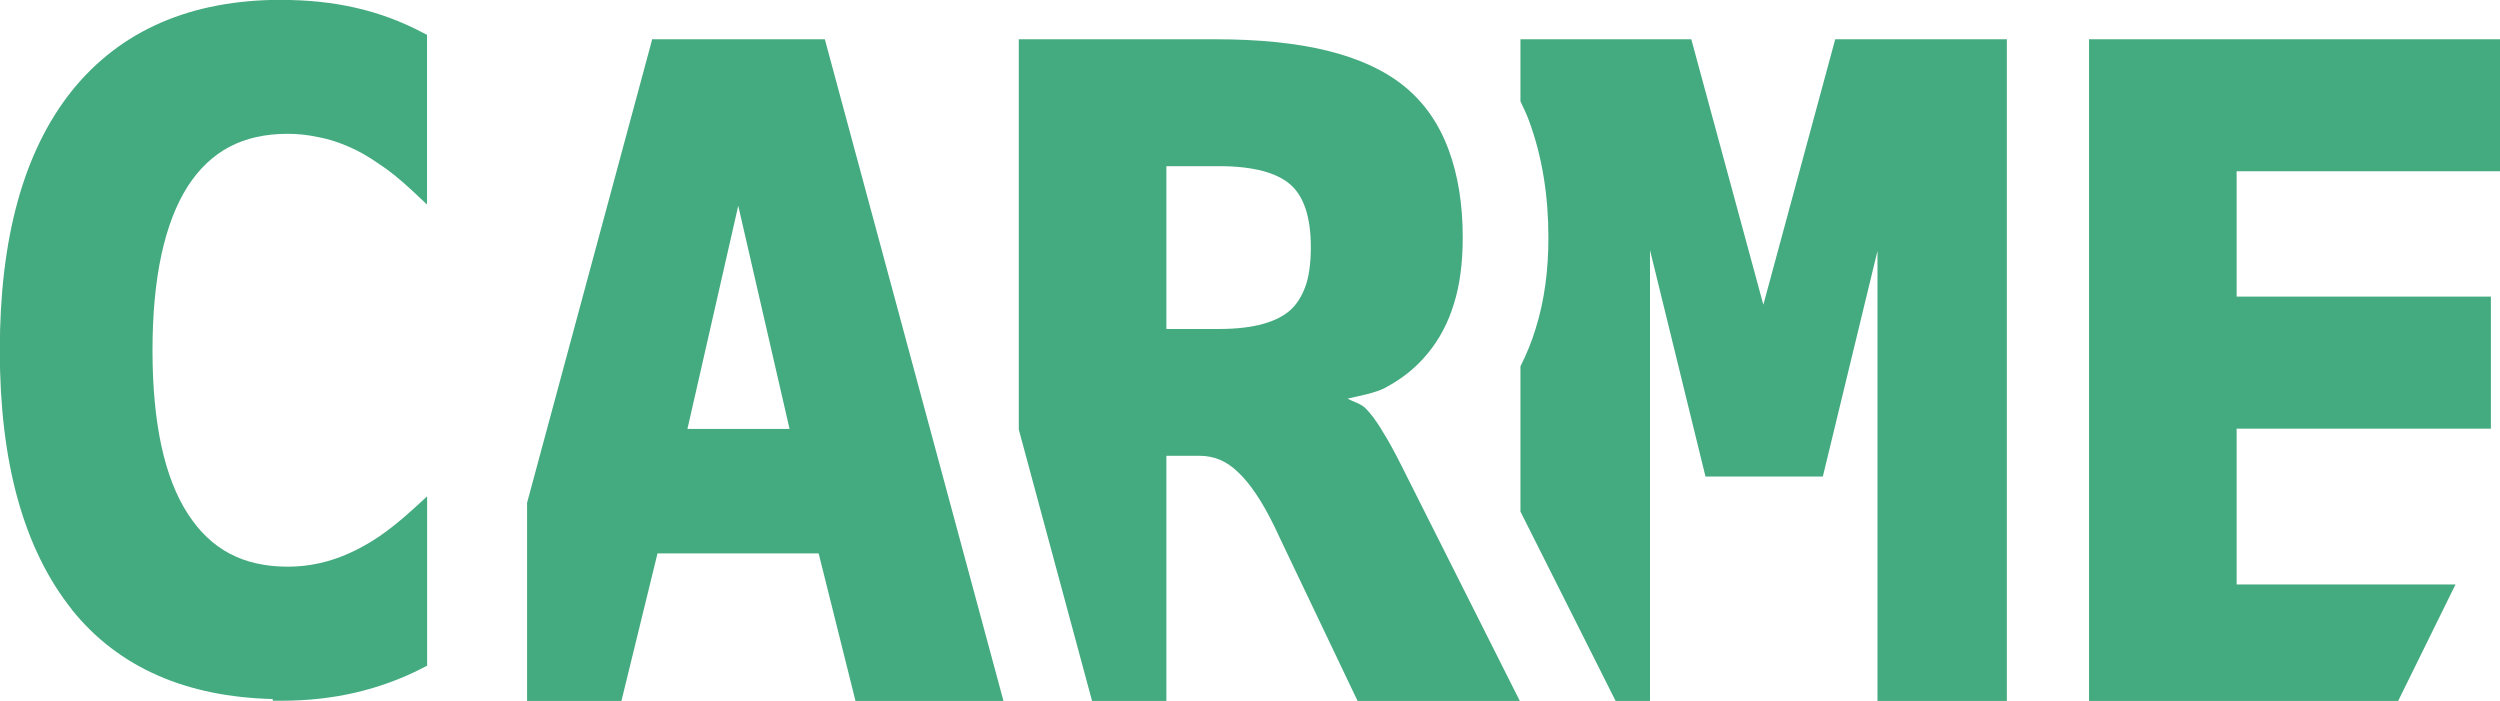
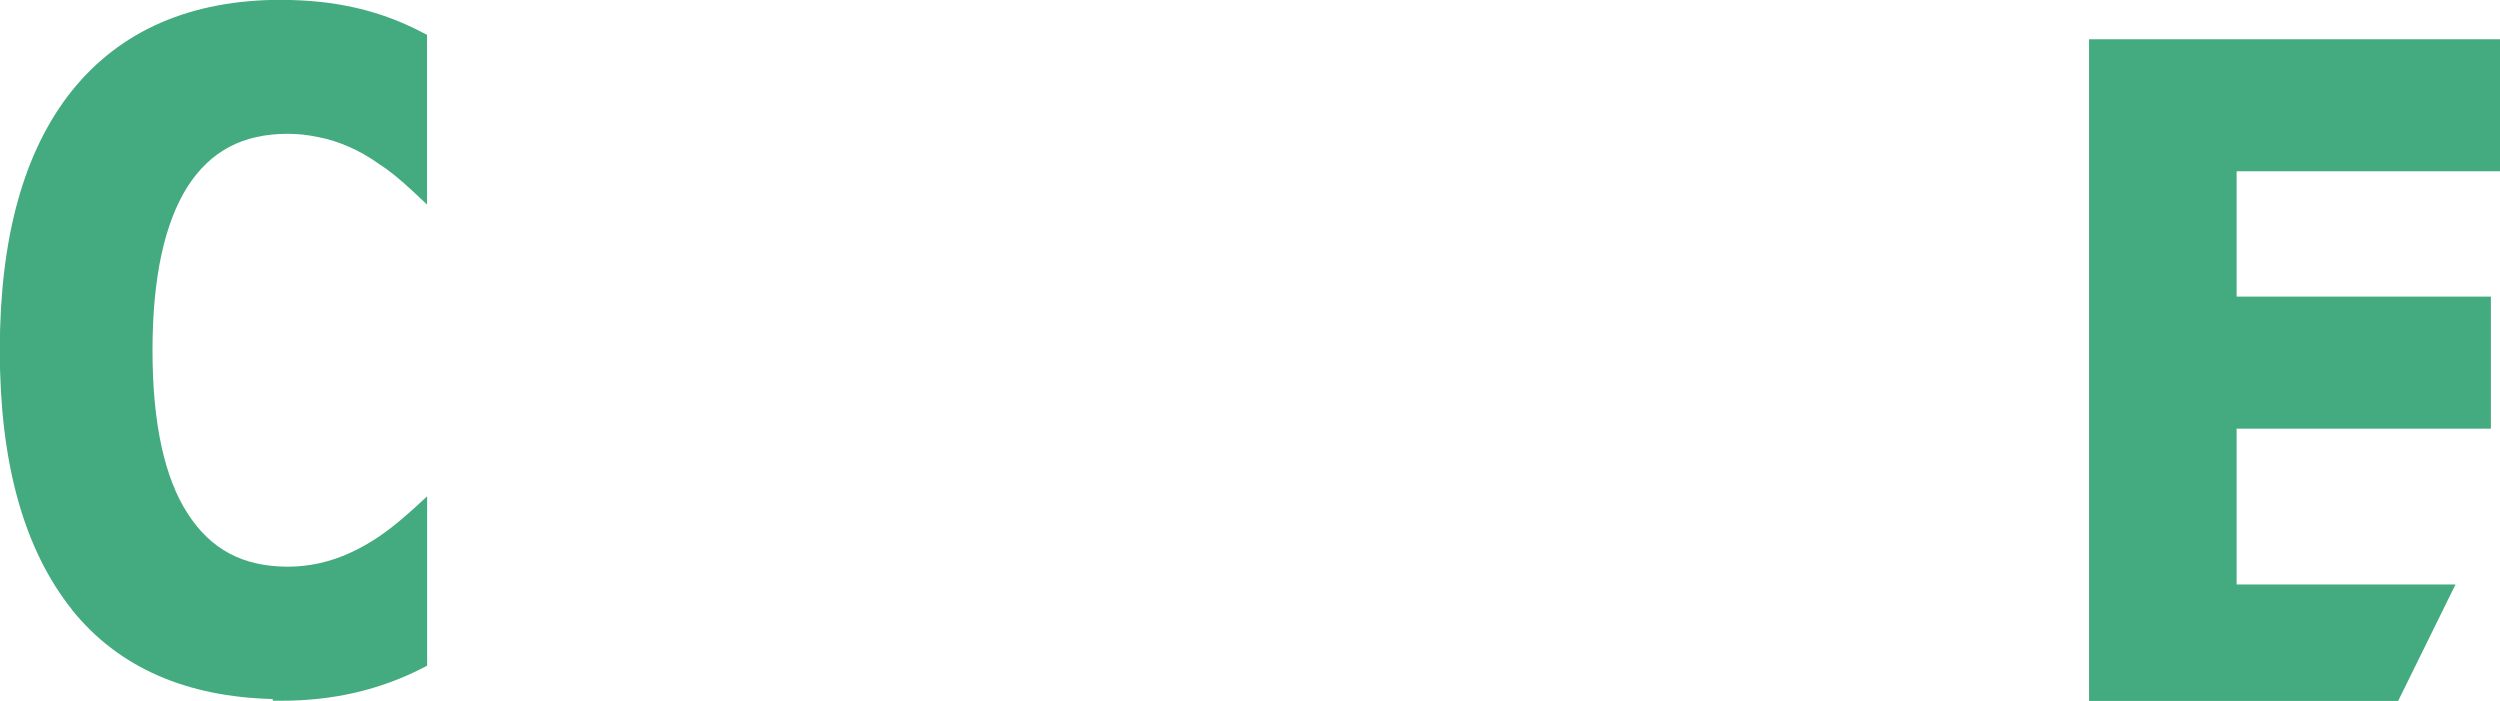
<svg xmlns="http://www.w3.org/2000/svg" xmlns:ns1="http://www.inkscape.org/namespaces/inkscape" xmlns:ns2="http://sodipodi.sourceforge.net/DTD/sodipodi-0.dtd" width="269.6" height="75.592" viewBox="0 0 71.332 20" version="1.1" id="svg866" ns1:version="1.2.2 (b0a8486541, 2022-12-01)" ns2:docname="logo-2-1.svg" ns1:export-filename="logo.png" ns1:export-xdpi="30.719999" ns1:export-ydpi="30.719999">
  <defs id="defs860" />
  <ns2:namedview id="base" pagecolor="#ffffff" bordercolor="#666666" borderopacity="1.0" ns1:pageopacity="0" ns1:pageshadow="2" ns1:zoom="0.7" ns1:cx="325.71429" ns1:cy="86.428571" ns1:document-units="px" ns1:current-layer="layer1" ns1:document-rotation="0" showgrid="false" units="px" ns1:pagecheckerboard="true" ns1:window-width="1920" ns1:window-height="995" ns1:window-x="0" ns1:window-y="0" ns1:window-maximized="1" ns1:showpageshadow="2" ns1:deskcolor="#d1d1d1" />
  <g ns1:label="Notification Icon" ns1:groupmode="layer" id="layer1" style="display:inline" transform="translate(-4.022,-29.687)">
    <g style="display:inline;fill:#44aa7f;fill-opacity:1;stroke-width:0.115" transform="matrix(2.438,0,0,2.438,-246.517,-239.917)" id="g2498" ns1:export-filename="logo.svg" ns1:export-xdpi="182.31422" ns1:export-ydpi="182.31422">
      <path id="path1806" style="color:#000000;font-style:normal;font-variant:normal;font-weight:bold;font-stretch:normal;font-size:medium;line-height:1.25;font-family:Hack;-inkscape-font-specification:'Hack Bold';font-variant-ligatures:normal;font-variant-position:normal;font-variant-caps:normal;font-variant-numeric:normal;font-variant-alternates:normal;font-variant-east-asian:normal;font-feature-settings:normal;font-variation-settings:normal;text-indent:0;text-align:start;text-decoration:none;text-decoration-line:none;text-decoration-style:solid;text-decoration-color:#000000;letter-spacing:0px;word-spacing:0px;text-transform:none;writing-mode:lr-tb;direction:ltr;text-orientation:mixed;dominant-baseline:auto;baseline-shift:baseline;text-anchor:start;white-space:normal;shape-padding:0;shape-margin:0;inline-size:0;clip-rule:nonzero;display:inline;overflow:visible;visibility:visible;isolation:auto;mix-blend-mode:normal;color-interpolation:sRGB;color-interpolation-filters:linearRGB;solid-color:#000000;solid-opacity:1;vector-effect:none;fill:#44aa7f;fill-opacity:1;fill-rule:nonzero;stroke:none;stroke-width:0.867;stroke-linecap:butt;stroke-linejoin:miter;stroke-miterlimit:4;stroke-dasharray:none;stroke-dashoffset:0;stroke-opacity:1;color-rendering:auto;image-rendering:auto;shape-rendering:auto;text-rendering:auto;enable-background:accumulate;stop-color:#000000" d="m 480.049,419.031 v 0.377 29.541 h 13.309 l 2.875,-5.838 h -9.666 v -6.881 h 11.229 v -5.832 h -11.229 v -5.535 h 12.402 v -5.832 z" transform="scale(0.265)" />
-       <path id="path1788" style="color:#000000;font-style:normal;font-variant:normal;font-weight:bold;font-stretch:normal;font-size:medium;line-height:1.25;font-family:Hack;-inkscape-font-specification:'Hack Bold';font-variant-ligatures:normal;font-variant-position:normal;font-variant-caps:normal;font-variant-numeric:normal;font-variant-alternates:normal;font-variant-east-asian:normal;font-feature-settings:normal;font-variation-settings:normal;text-indent:0;text-align:start;text-decoration:none;text-decoration-line:none;text-decoration-style:solid;text-decoration-color:#000000;letter-spacing:0px;word-spacing:0px;text-transform:none;writing-mode:lr-tb;direction:ltr;text-orientation:mixed;dominant-baseline:auto;baseline-shift:baseline;text-anchor:start;white-space:normal;shape-padding:0;shape-margin:0;inline-size:0;clip-rule:nonzero;display:inline;overflow:visible;visibility:visible;isolation:auto;mix-blend-mode:normal;color-interpolation:sRGB;color-interpolation-filters:linearRGB;solid-color:#000000;solid-opacity:1;vector-effect:none;fill:#44aa7f;fill-opacity:1;fill-rule:nonzero;stroke:none;stroke-width:0.867;stroke-linecap:butt;stroke-linejoin:miter;stroke-miterlimit:4;stroke-dasharray:none;stroke-dashoffset:0;stroke-opacity:1;color-rendering:auto;image-rendering:auto;shape-rendering:auto;text-rendering:auto;enable-background:accumulate;stop-color:#000000" d="m 454.938,419.033 v 0.377 2.363 c 0.126,0.271 0.26,0.539 0.363,0.818 0.612,1.641 0.871,3.389 0.871,5.195 0,1.402 -0.159,2.742 -0.568,4.045 -0.172,0.564 -0.399,1.115 -0.666,1.646 v 6.414 l 4.553,9.059 h 1.168 V 428.342 l 2.451,10.002 h 5.182 l 2.414,-9.965 v 20.572 h 5.713 V 419.033 h -7.58 l -3.174,11.723 -3.182,-11.723 z" transform="scale(0.265)" />
-       <path id="path1571" style="color:#000000;font-style:normal;font-variant:normal;font-weight:bold;font-stretch:normal;font-size:medium;line-height:1.25;font-family:Hack;-inkscape-font-specification:'Hack Bold';font-variant-ligatures:normal;font-variant-position:normal;font-variant-caps:normal;font-variant-numeric:normal;font-variant-alternates:normal;font-variant-east-asian:normal;font-feature-settings:normal;font-variation-settings:normal;text-indent:0;text-align:start;text-decoration:none;text-decoration-line:none;text-decoration-style:solid;text-decoration-color:#000000;letter-spacing:0px;word-spacing:0px;text-transform:none;writing-mode:lr-tb;direction:ltr;text-orientation:mixed;dominant-baseline:auto;baseline-shift:baseline;text-anchor:start;white-space:normal;shape-padding:0;shape-margin:0;inline-size:0;clip-rule:nonzero;display:inline;overflow:visible;visibility:visible;isolation:auto;mix-blend-mode:normal;color-interpolation:sRGB;color-interpolation-filters:linearRGB;solid-color:#000000;solid-opacity:1;vector-effect:none;fill:#44aa7f;fill-opacity:1;fill-rule:nonzero;stroke:none;stroke-width:0.087;stroke-linecap:butt;stroke-linejoin:miter;stroke-miterlimit:4;stroke-dasharray:none;stroke-dashoffset:0;stroke-opacity:1;color-rendering:auto;image-rendering:auto;shape-rendering:auto;text-rendering:auto;enable-background:accumulate;stop-color:#000000" d="m 432.783,419.033 v 0.377 16.857 l 3.424,12.684 h 3.094 v -11.523 h 1.461 c 0.635,0 1.176,0.217 1.691,0.709 v 0.008 h 0.008 c 0.52,0.485 1.059,1.275 1.594,2.369 l 0.406,0.857 3.617,7.58 h 7.182 l -5.551,-11.035 c -0.328,-0.657 -0.622,-1.197 -0.893,-1.617 v -0.008 c -0.255,-0.415 -0.487,-0.729 -0.717,-0.959 -0.211,-0.211 -0.532,-0.282 -0.797,-0.428 0.587,-0.141 1.215,-0.245 1.684,-0.488 v -0.006 c 0.731,-0.386 1.352,-0.887 1.854,-1.5 0.525,-0.636 0.91,-1.37 1.158,-2.191 0.263,-0.83 0.391,-1.809 0.391,-2.932 0,-1.455 -0.204,-2.751 -0.627,-3.883 -0.424,-1.148 -1.081,-2.088 -1.957,-2.797 -1.75,-1.417 -4.524,-2.074 -8.318,-2.074 z m 6.518,5.604 h 2.34 c 1.527,0 2.561,0.301 3.145,0.818 0.565,0.5 0.895,1.389 0.895,2.762 0,0.752 -0.094,1.345 -0.252,1.764 -0.166,0.438 -0.381,0.764 -0.643,1.004 -0.584,0.529 -1.619,0.842 -3.145,0.842 h -2.34 z" transform="scale(0.265)" />
-       <path id="path1768" style="color:#000000;font-style:normal;font-variant:normal;font-weight:bold;font-stretch:normal;font-size:medium;line-height:1.25;font-family:Hack;-inkscape-font-specification:'Hack Bold';font-variant-ligatures:normal;font-variant-position:normal;font-variant-caps:normal;font-variant-numeric:normal;font-variant-alternates:normal;font-variant-east-asian:normal;font-feature-settings:normal;font-variation-settings:normal;text-indent:0;text-align:start;text-decoration:none;text-decoration-line:none;text-decoration-style:solid;text-decoration-color:#000000;letter-spacing:0px;word-spacing:0px;text-transform:none;writing-mode:lr-tb;direction:ltr;text-orientation:mixed;dominant-baseline:auto;baseline-shift:baseline;text-anchor:start;white-space:normal;shape-padding:0;shape-margin:0;inline-size:0;clip-rule:nonzero;display:inline;overflow:visible;visibility:visible;isolation:auto;mix-blend-mode:normal;color-interpolation:sRGB;color-interpolation-filters:linearRGB;solid-color:#000000;solid-opacity:1;vector-effect:none;fill:#44aa7f;fill-opacity:1;fill-rule:nonzero;stroke:none;stroke-width:0.867;stroke-linecap:butt;stroke-linejoin:miter;stroke-miterlimit:4;stroke-dasharray:none;stroke-dashoffset:0;stroke-opacity:1;color-rendering:auto;image-rendering:auto;shape-rendering:auto;text-rendering:auto;enable-background:accumulate;stop-color:#000000" d="m 416.59,419.033 -0.072,0.279 -5.451,20.191 v 9.447 h 3.996 l 1.764,-7.211 h 7.117 l 1.801,7.211 h 6.549 L 424.217,419.033 Z m 3.803,7.352 2.266,9.855 h -4.51 z" transform="scale(0.265)" />
      <path id="path1559" style="color:#000000;font-style:normal;font-variant:normal;font-weight:bold;font-stretch:normal;font-size:medium;line-height:1.25;font-family:Hack;-inkscape-font-specification:'Hack Bold';font-variant-ligatures:normal;font-variant-position:normal;font-variant-caps:normal;font-variant-numeric:normal;font-variant-alternates:normal;font-variant-east-asian:normal;font-feature-settings:normal;font-variation-settings:normal;text-indent:0;text-align:start;text-decoration:none;text-decoration-line:none;text-decoration-style:solid;text-decoration-color:#000000;letter-spacing:0px;word-spacing:0px;text-transform:none;writing-mode:lr-tb;direction:ltr;text-orientation:mixed;dominant-baseline:auto;baseline-shift:baseline;text-anchor:start;white-space:normal;shape-padding:0;shape-margin:0;inline-size:0;clip-rule:nonzero;display:inline;overflow:visible;visibility:visible;isolation:auto;mix-blend-mode:normal;color-interpolation:sRGB;color-interpolation-filters:linearRGB;solid-color:#000000;solid-opacity:1;vector-effect:none;fill:#44aa7f;fill-opacity:1;fill-rule:nonzero;stroke:none;stroke-width:0.023;stroke-linecap:butt;stroke-linejoin:miter;stroke-miterlimit:4;stroke-dasharray:none;stroke-dashoffset:0;stroke-opacity:1;color-rendering:auto;image-rendering:auto;shape-rendering:auto;text-rendering:auto;enable-background:accumulate;stop-color:#000000" d="m 106.055,110.582 c -1.052,0 -1.879,0.355 -2.449,1.064 -0.567,0.71 -0.844,1.726 -0.844,3.039 0,1.306 0.277,2.321 0.844,3.033 v 0.002 c 0.55,0.684 1.35,1.02 2.35,1.045 v 0.02 h 0.1 c 0.307,0 0.597,-0.032 0.871,-0.096 0.273,-0.064 0.535,-0.159 0.783,-0.287 l 0.053,-0.027 v -1.982 l -0.166,0.152 c -0.146,0.132 -0.277,0.237 -0.393,0.316 -0.113,0.076 -0.226,0.141 -0.342,0.193 -0.236,0.108 -0.478,0.162 -0.729,0.162 -0.524,0 -0.902,-0.201 -1.172,-0.621 -0.27,-0.416 -0.412,-1.053 -0.412,-1.91 0,-0.854 0.141,-1.493 0.412,-1.92 0.27,-0.416 0.647,-0.615 1.172,-0.615 0.12,0 0.239,0.013 0.356,0.039 h 0.002 0.002 c 0.119,0.023 0.241,0.062 0.365,0.117 0.103,0.045 0.214,0.108 0.33,0.188 l 0.002,0.002 c 0.117,0.074 0.252,0.182 0.404,0.324 l 0.168,0.158 v -1.986 l -0.053,-0.027 c -0.242,-0.128 -0.503,-0.226 -0.779,-0.289 -0.277,-0.064 -0.568,-0.093 -0.875,-0.093 z" />
    </g>
  </g>
  <g ns1:label="Carme text" ns1:groupmode="layer" id="g840" style="display:none" transform="translate(-4.022,-29.687)">
    <g style="display:inline;fill:#000000;fill-opacity:1;stroke-width:0.115" transform="matrix(8.72,0,0,8.72,-891.335,-960.337)" id="g838" ns1:export-filename="/home/emo/workspaces/play/carme/mobile/assets/logo-home-screen@3x.png" ns1:export-xdpi="59.735962" ns1:export-ydpi="59.735962">
      <path id="path828" style="color:#000000;font-style:normal;font-variant:normal;font-weight:bold;font-stretch:normal;font-size:medium;line-height:1.25;font-family:Hack;-inkscape-font-specification:'Hack Bold';font-variant-ligatures:normal;font-variant-position:normal;font-variant-caps:normal;font-variant-numeric:normal;font-variant-alternates:normal;font-variant-east-asian:normal;font-feature-settings:normal;font-variation-settings:normal;text-indent:0;text-align:start;text-decoration:none;text-decoration-line:none;text-decoration-style:solid;text-decoration-color:#000000;letter-spacing:0px;word-spacing:0px;text-transform:none;writing-mode:lr-tb;direction:ltr;text-orientation:mixed;dominant-baseline:auto;baseline-shift:baseline;text-anchor:start;white-space:normal;shape-padding:0;shape-margin:0;inline-size:0;clip-rule:nonzero;display:inline;overflow:visible;visibility:visible;isolation:auto;mix-blend-mode:normal;color-interpolation:sRGB;color-interpolation-filters:linearRGB;solid-color:#000000;solid-opacity:1;vector-effect:none;fill:#000000;fill-opacity:1;fill-rule:nonzero;stroke:none;stroke-width:0.867;stroke-linecap:butt;stroke-linejoin:miter;stroke-miterlimit:4;stroke-dasharray:none;stroke-dashoffset:0;stroke-opacity:1;color-rendering:auto;image-rendering:auto;shape-rendering:auto;text-rendering:auto;enable-background:accumulate;stop-color:#000000" d="m 480.049,419.031 v 0.377 29.541 h 13.309 l 2.875,-5.838 h -9.666 v -6.881 h 11.229 v -5.832 h -11.229 v -5.535 h 12.402 v -5.832 z" transform="scale(0.265)" />
-       <path id="path830" style="color:#000000;font-style:normal;font-variant:normal;font-weight:bold;font-stretch:normal;font-size:medium;line-height:1.25;font-family:Hack;-inkscape-font-specification:'Hack Bold';font-variant-ligatures:normal;font-variant-position:normal;font-variant-caps:normal;font-variant-numeric:normal;font-variant-alternates:normal;font-variant-east-asian:normal;font-feature-settings:normal;font-variation-settings:normal;text-indent:0;text-align:start;text-decoration:none;text-decoration-line:none;text-decoration-style:solid;text-decoration-color:#000000;letter-spacing:0px;word-spacing:0px;text-transform:none;writing-mode:lr-tb;direction:ltr;text-orientation:mixed;dominant-baseline:auto;baseline-shift:baseline;text-anchor:start;white-space:normal;shape-padding:0;shape-margin:0;inline-size:0;clip-rule:nonzero;display:inline;overflow:visible;visibility:visible;isolation:auto;mix-blend-mode:normal;color-interpolation:sRGB;color-interpolation-filters:linearRGB;solid-color:#000000;solid-opacity:1;vector-effect:none;fill:#000000;fill-opacity:1;fill-rule:nonzero;stroke:none;stroke-width:0.867;stroke-linecap:butt;stroke-linejoin:miter;stroke-miterlimit:4;stroke-dasharray:none;stroke-dashoffset:0;stroke-opacity:1;color-rendering:auto;image-rendering:auto;shape-rendering:auto;text-rendering:auto;enable-background:accumulate;stop-color:#000000" d="m 454.938,419.033 v 0.377 2.363 c 0.126,0.271 0.26,0.539 0.363,0.818 0.612,1.641 0.871,3.389 0.871,5.195 0,1.402 -0.159,2.742 -0.568,4.045 -0.172,0.564 -0.399,1.115 -0.666,1.646 v 6.414 l 4.553,9.059 h 1.168 V 428.342 l 2.451,10.002 h 5.182 l 2.414,-9.965 v 20.572 h 5.713 V 419.033 h -7.58 l -3.174,11.723 -3.182,-11.723 z" transform="scale(0.265)" />
      <path id="path832" style="color:#000000;font-style:normal;font-variant:normal;font-weight:bold;font-stretch:normal;font-size:medium;line-height:1.25;font-family:Hack;-inkscape-font-specification:'Hack Bold';font-variant-ligatures:normal;font-variant-position:normal;font-variant-caps:normal;font-variant-numeric:normal;font-variant-alternates:normal;font-variant-east-asian:normal;font-feature-settings:normal;font-variation-settings:normal;text-indent:0;text-align:start;text-decoration:none;text-decoration-line:none;text-decoration-style:solid;text-decoration-color:#000000;letter-spacing:0px;word-spacing:0px;text-transform:none;writing-mode:lr-tb;direction:ltr;text-orientation:mixed;dominant-baseline:auto;baseline-shift:baseline;text-anchor:start;white-space:normal;shape-padding:0;shape-margin:0;inline-size:0;clip-rule:nonzero;display:inline;overflow:visible;visibility:visible;isolation:auto;mix-blend-mode:normal;color-interpolation:sRGB;color-interpolation-filters:linearRGB;solid-color:#000000;solid-opacity:1;vector-effect:none;fill:#000000;fill-opacity:1;fill-rule:nonzero;stroke:none;stroke-width:0.087;stroke-linecap:butt;stroke-linejoin:miter;stroke-miterlimit:4;stroke-dasharray:none;stroke-dashoffset:0;stroke-opacity:1;color-rendering:auto;image-rendering:auto;shape-rendering:auto;text-rendering:auto;enable-background:accumulate;stop-color:#000000" d="m 432.783,419.033 v 0.377 16.857 l 3.424,12.684 h 3.094 v -11.523 h 1.461 c 0.635,0 1.176,0.217 1.691,0.709 v 0.008 h 0.008 c 0.52,0.485 1.059,1.275 1.594,2.369 l 0.406,0.857 3.617,7.58 h 7.182 l -5.551,-11.035 c -0.328,-0.657 -0.622,-1.197 -0.893,-1.617 v -0.008 c -0.255,-0.415 -0.487,-0.729 -0.717,-0.959 -0.211,-0.211 -0.532,-0.282 -0.797,-0.428 0.587,-0.141 1.215,-0.245 1.684,-0.488 v -0.006 c 0.731,-0.386 1.352,-0.887 1.854,-1.5 0.525,-0.636 0.91,-1.37 1.158,-2.191 0.263,-0.83 0.391,-1.809 0.391,-2.932 0,-1.455 -0.204,-2.751 -0.627,-3.883 -0.424,-1.148 -1.081,-2.088 -1.957,-2.797 -1.75,-1.417 -4.524,-2.074 -8.318,-2.074 z m 6.518,5.604 h 2.34 c 1.527,0 2.561,0.301 3.145,0.818 0.565,0.5 0.895,1.389 0.895,2.762 0,0.752 -0.094,1.345 -0.252,1.764 -0.166,0.438 -0.381,0.764 -0.643,1.004 -0.584,0.529 -1.619,0.842 -3.145,0.842 h -2.34 z" transform="scale(0.265)" />
      <path id="path834" style="color:#000000;font-style:normal;font-variant:normal;font-weight:bold;font-stretch:normal;font-size:medium;line-height:1.25;font-family:Hack;-inkscape-font-specification:'Hack Bold';font-variant-ligatures:normal;font-variant-position:normal;font-variant-caps:normal;font-variant-numeric:normal;font-variant-alternates:normal;font-variant-east-asian:normal;font-feature-settings:normal;font-variation-settings:normal;text-indent:0;text-align:start;text-decoration:none;text-decoration-line:none;text-decoration-style:solid;text-decoration-color:#000000;letter-spacing:0px;word-spacing:0px;text-transform:none;writing-mode:lr-tb;direction:ltr;text-orientation:mixed;dominant-baseline:auto;baseline-shift:baseline;text-anchor:start;white-space:normal;shape-padding:0;shape-margin:0;inline-size:0;clip-rule:nonzero;display:inline;overflow:visible;visibility:visible;isolation:auto;mix-blend-mode:normal;color-interpolation:sRGB;color-interpolation-filters:linearRGB;solid-color:#000000;solid-opacity:1;vector-effect:none;fill:#000000;fill-opacity:1;fill-rule:nonzero;stroke:none;stroke-width:0.867;stroke-linecap:butt;stroke-linejoin:miter;stroke-miterlimit:4;stroke-dasharray:none;stroke-dashoffset:0;stroke-opacity:1;color-rendering:auto;image-rendering:auto;shape-rendering:auto;text-rendering:auto;enable-background:accumulate;stop-color:#000000" d="m 416.59,419.033 -0.072,0.279 -5.451,20.191 v 9.447 h 3.996 l 1.764,-7.211 h 7.117 l 1.801,7.211 h 6.549 L 424.217,419.033 Z m 3.803,7.352 2.266,9.855 h -4.51 z" transform="scale(0.265)" />
-       <path id="path836" style="color:#000000;font-style:normal;font-variant:normal;font-weight:bold;font-stretch:normal;font-size:medium;line-height:1.25;font-family:Hack;-inkscape-font-specification:'Hack Bold';font-variant-ligatures:normal;font-variant-position:normal;font-variant-caps:normal;font-variant-numeric:normal;font-variant-alternates:normal;font-variant-east-asian:normal;font-feature-settings:normal;font-variation-settings:normal;text-indent:0;text-align:start;text-decoration:none;text-decoration-line:none;text-decoration-style:solid;text-decoration-color:#000000;letter-spacing:0px;word-spacing:0px;text-transform:none;writing-mode:lr-tb;direction:ltr;text-orientation:mixed;dominant-baseline:auto;baseline-shift:baseline;text-anchor:start;white-space:normal;shape-padding:0;shape-margin:0;inline-size:0;clip-rule:nonzero;display:inline;overflow:visible;visibility:visible;isolation:auto;mix-blend-mode:normal;color-interpolation:sRGB;color-interpolation-filters:linearRGB;solid-color:#000000;solid-opacity:1;vector-effect:none;fill:#000000;fill-opacity:1;fill-rule:nonzero;stroke:none;stroke-width:0.023;stroke-linecap:butt;stroke-linejoin:miter;stroke-miterlimit:4;stroke-dasharray:none;stroke-dashoffset:0;stroke-opacity:1;color-rendering:auto;image-rendering:auto;shape-rendering:auto;text-rendering:auto;enable-background:accumulate;stop-color:#000000" d="m 106.055,110.582 c -1.052,0 -1.879,0.355 -2.449,1.064 -0.567,0.71 -0.844,1.726 -0.844,3.039 0,1.306 0.277,2.321 0.844,3.033 v 0.002 c 0.55,0.684 1.35,1.02 2.35,1.045 v 0.02 h 0.1 c 0.307,0 0.597,-0.032 0.871,-0.096 0.273,-0.064 0.535,-0.159 0.783,-0.287 l 0.053,-0.027 v -1.982 l -0.166,0.152 c -0.146,0.132 -0.277,0.237 -0.393,0.316 -0.113,0.076 -0.226,0.141 -0.342,0.193 -0.236,0.108 -0.478,0.162 -0.729,0.162 -0.524,0 -0.902,-0.201 -1.172,-0.621 -0.27,-0.416 -0.412,-1.053 -0.412,-1.91 0,-0.854 0.141,-1.493 0.412,-1.92 0.27,-0.416 0.647,-0.615 1.172,-0.615 0.12,0 0.239,0.013 0.356,0.039 h 0.002 0.002 c 0.119,0.023 0.241,0.062 0.365,0.117 0.103,0.045 0.214,0.108 0.33,0.188 l 0.002,0.002 c 0.117,0.074 0.252,0.182 0.404,0.324 l 0.168,0.158 v -1.986 l -0.053,-0.027 c -0.242,-0.128 -0.503,-0.226 -0.779,-0.289 -0.277,-0.064 -0.568,-0.093 -0.875,-0.093 z" />
    </g>
  </g>
</svg>